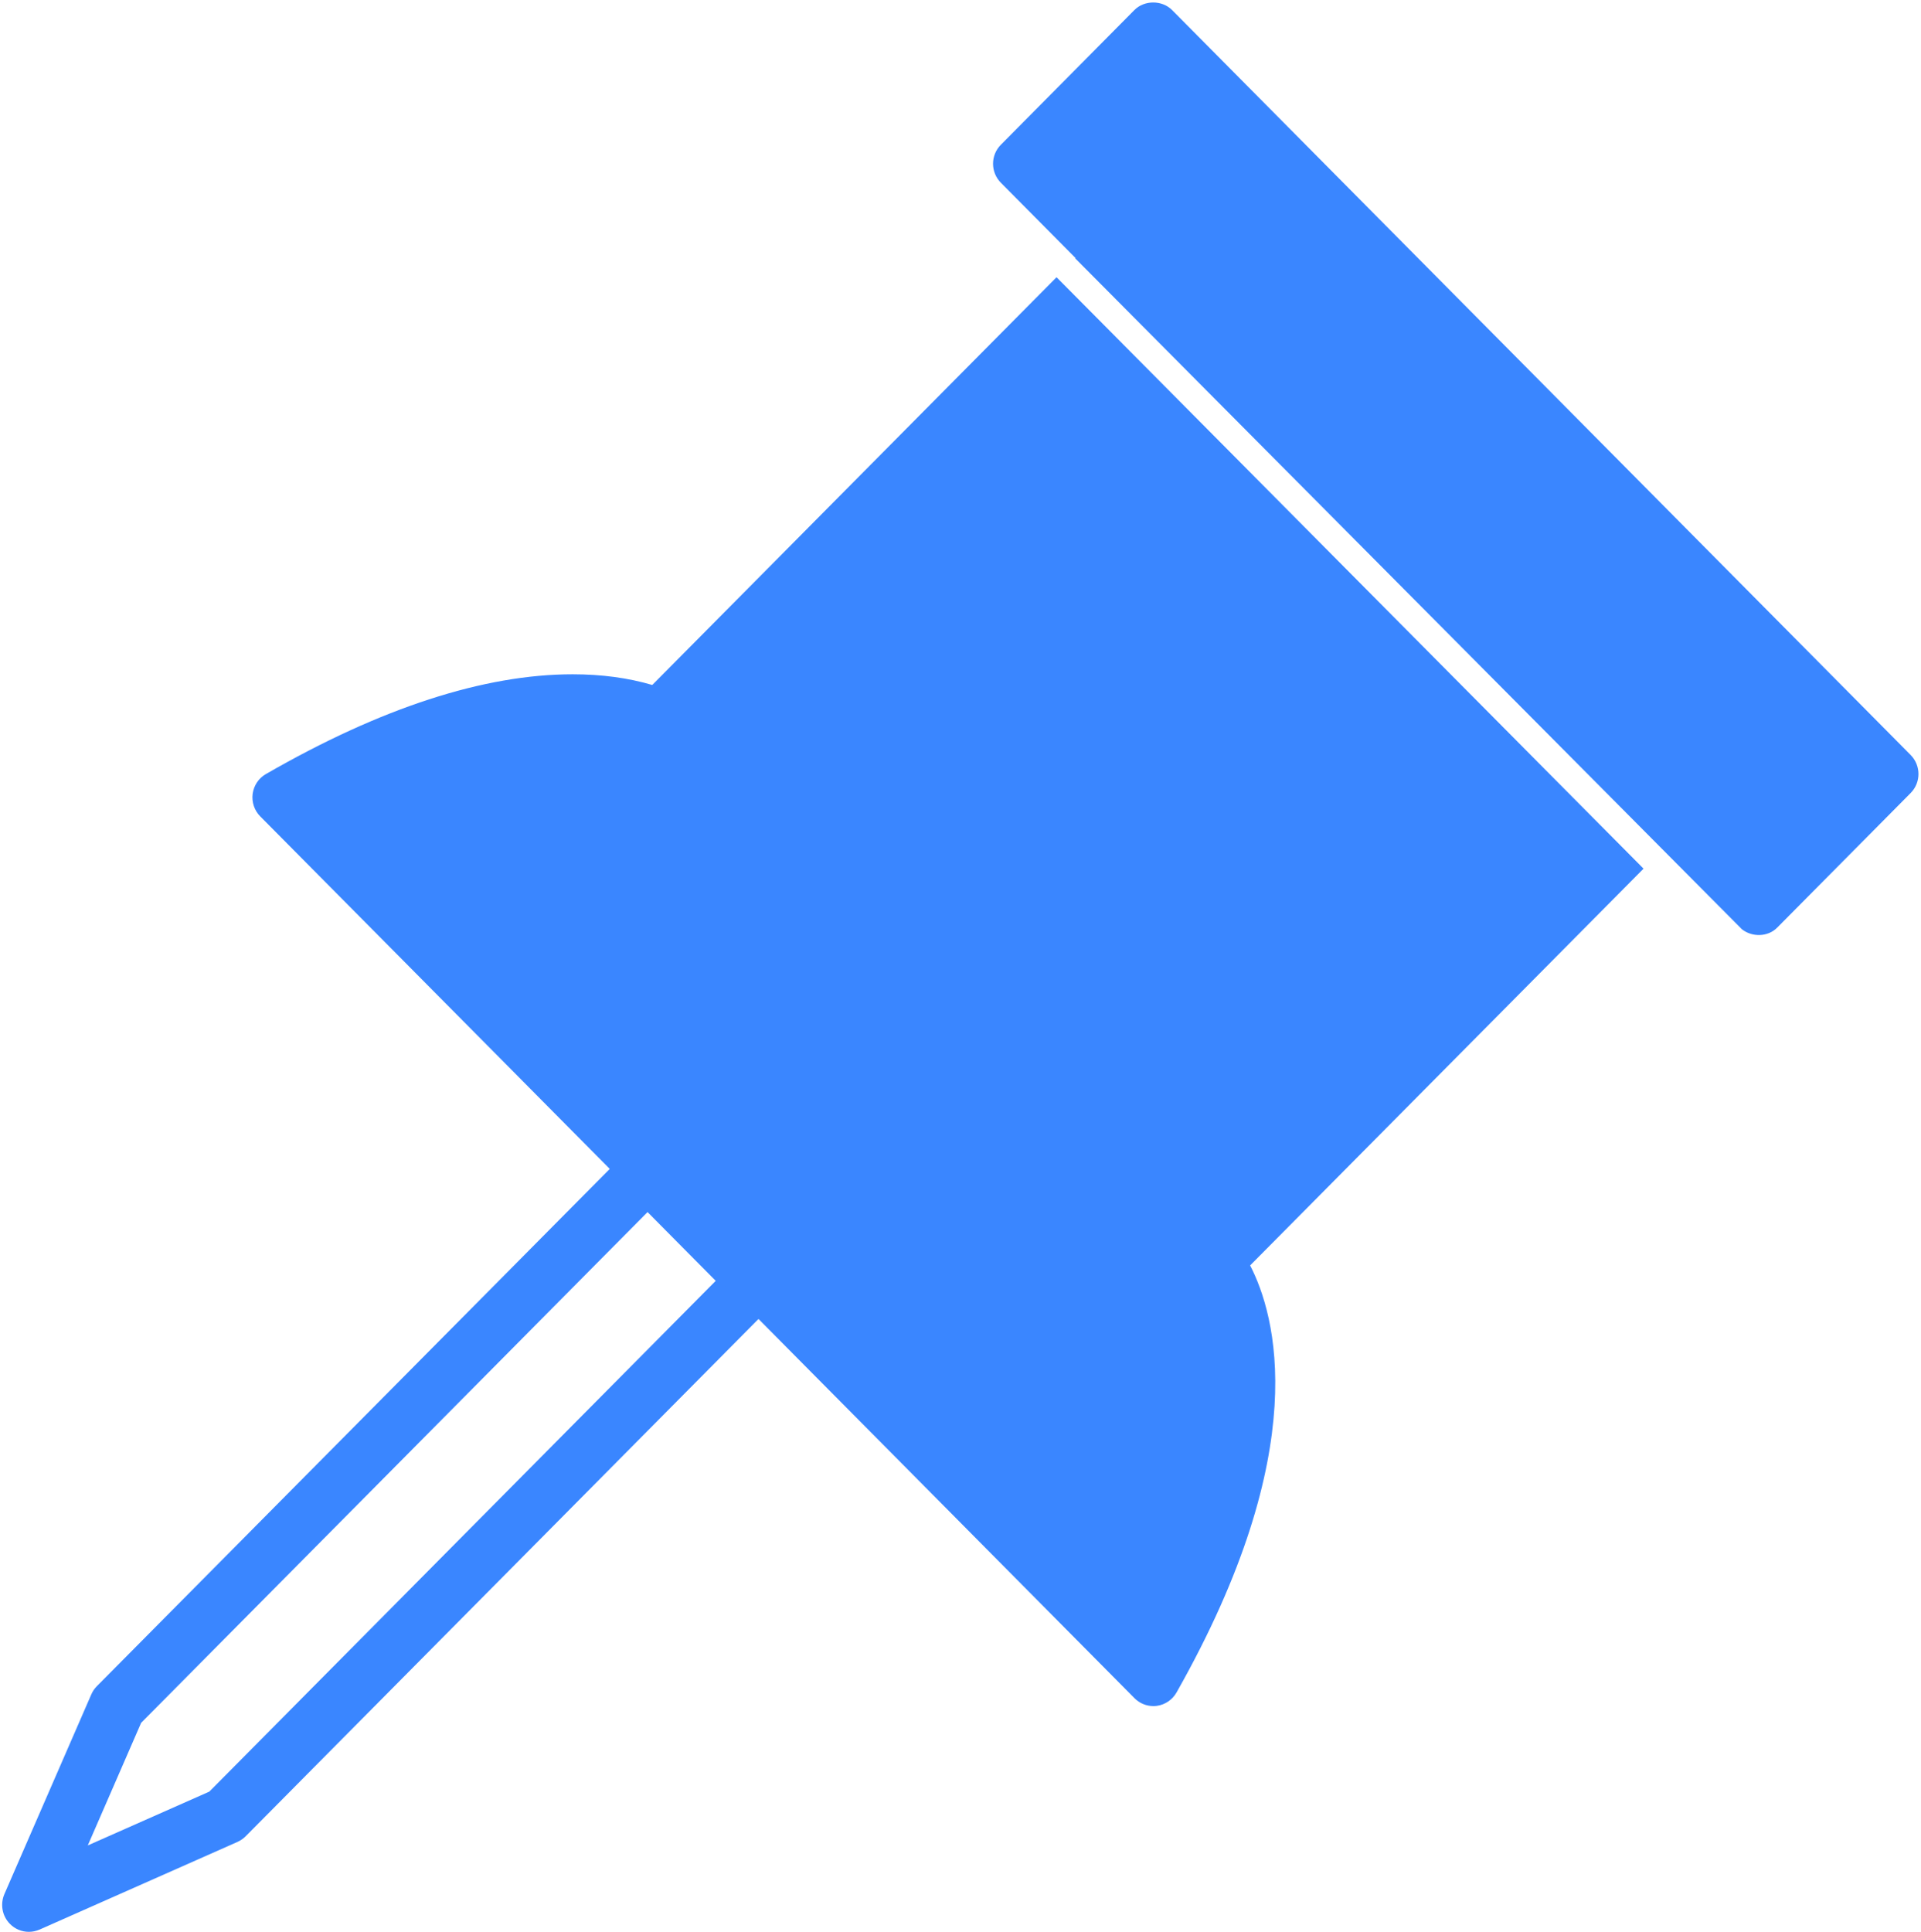
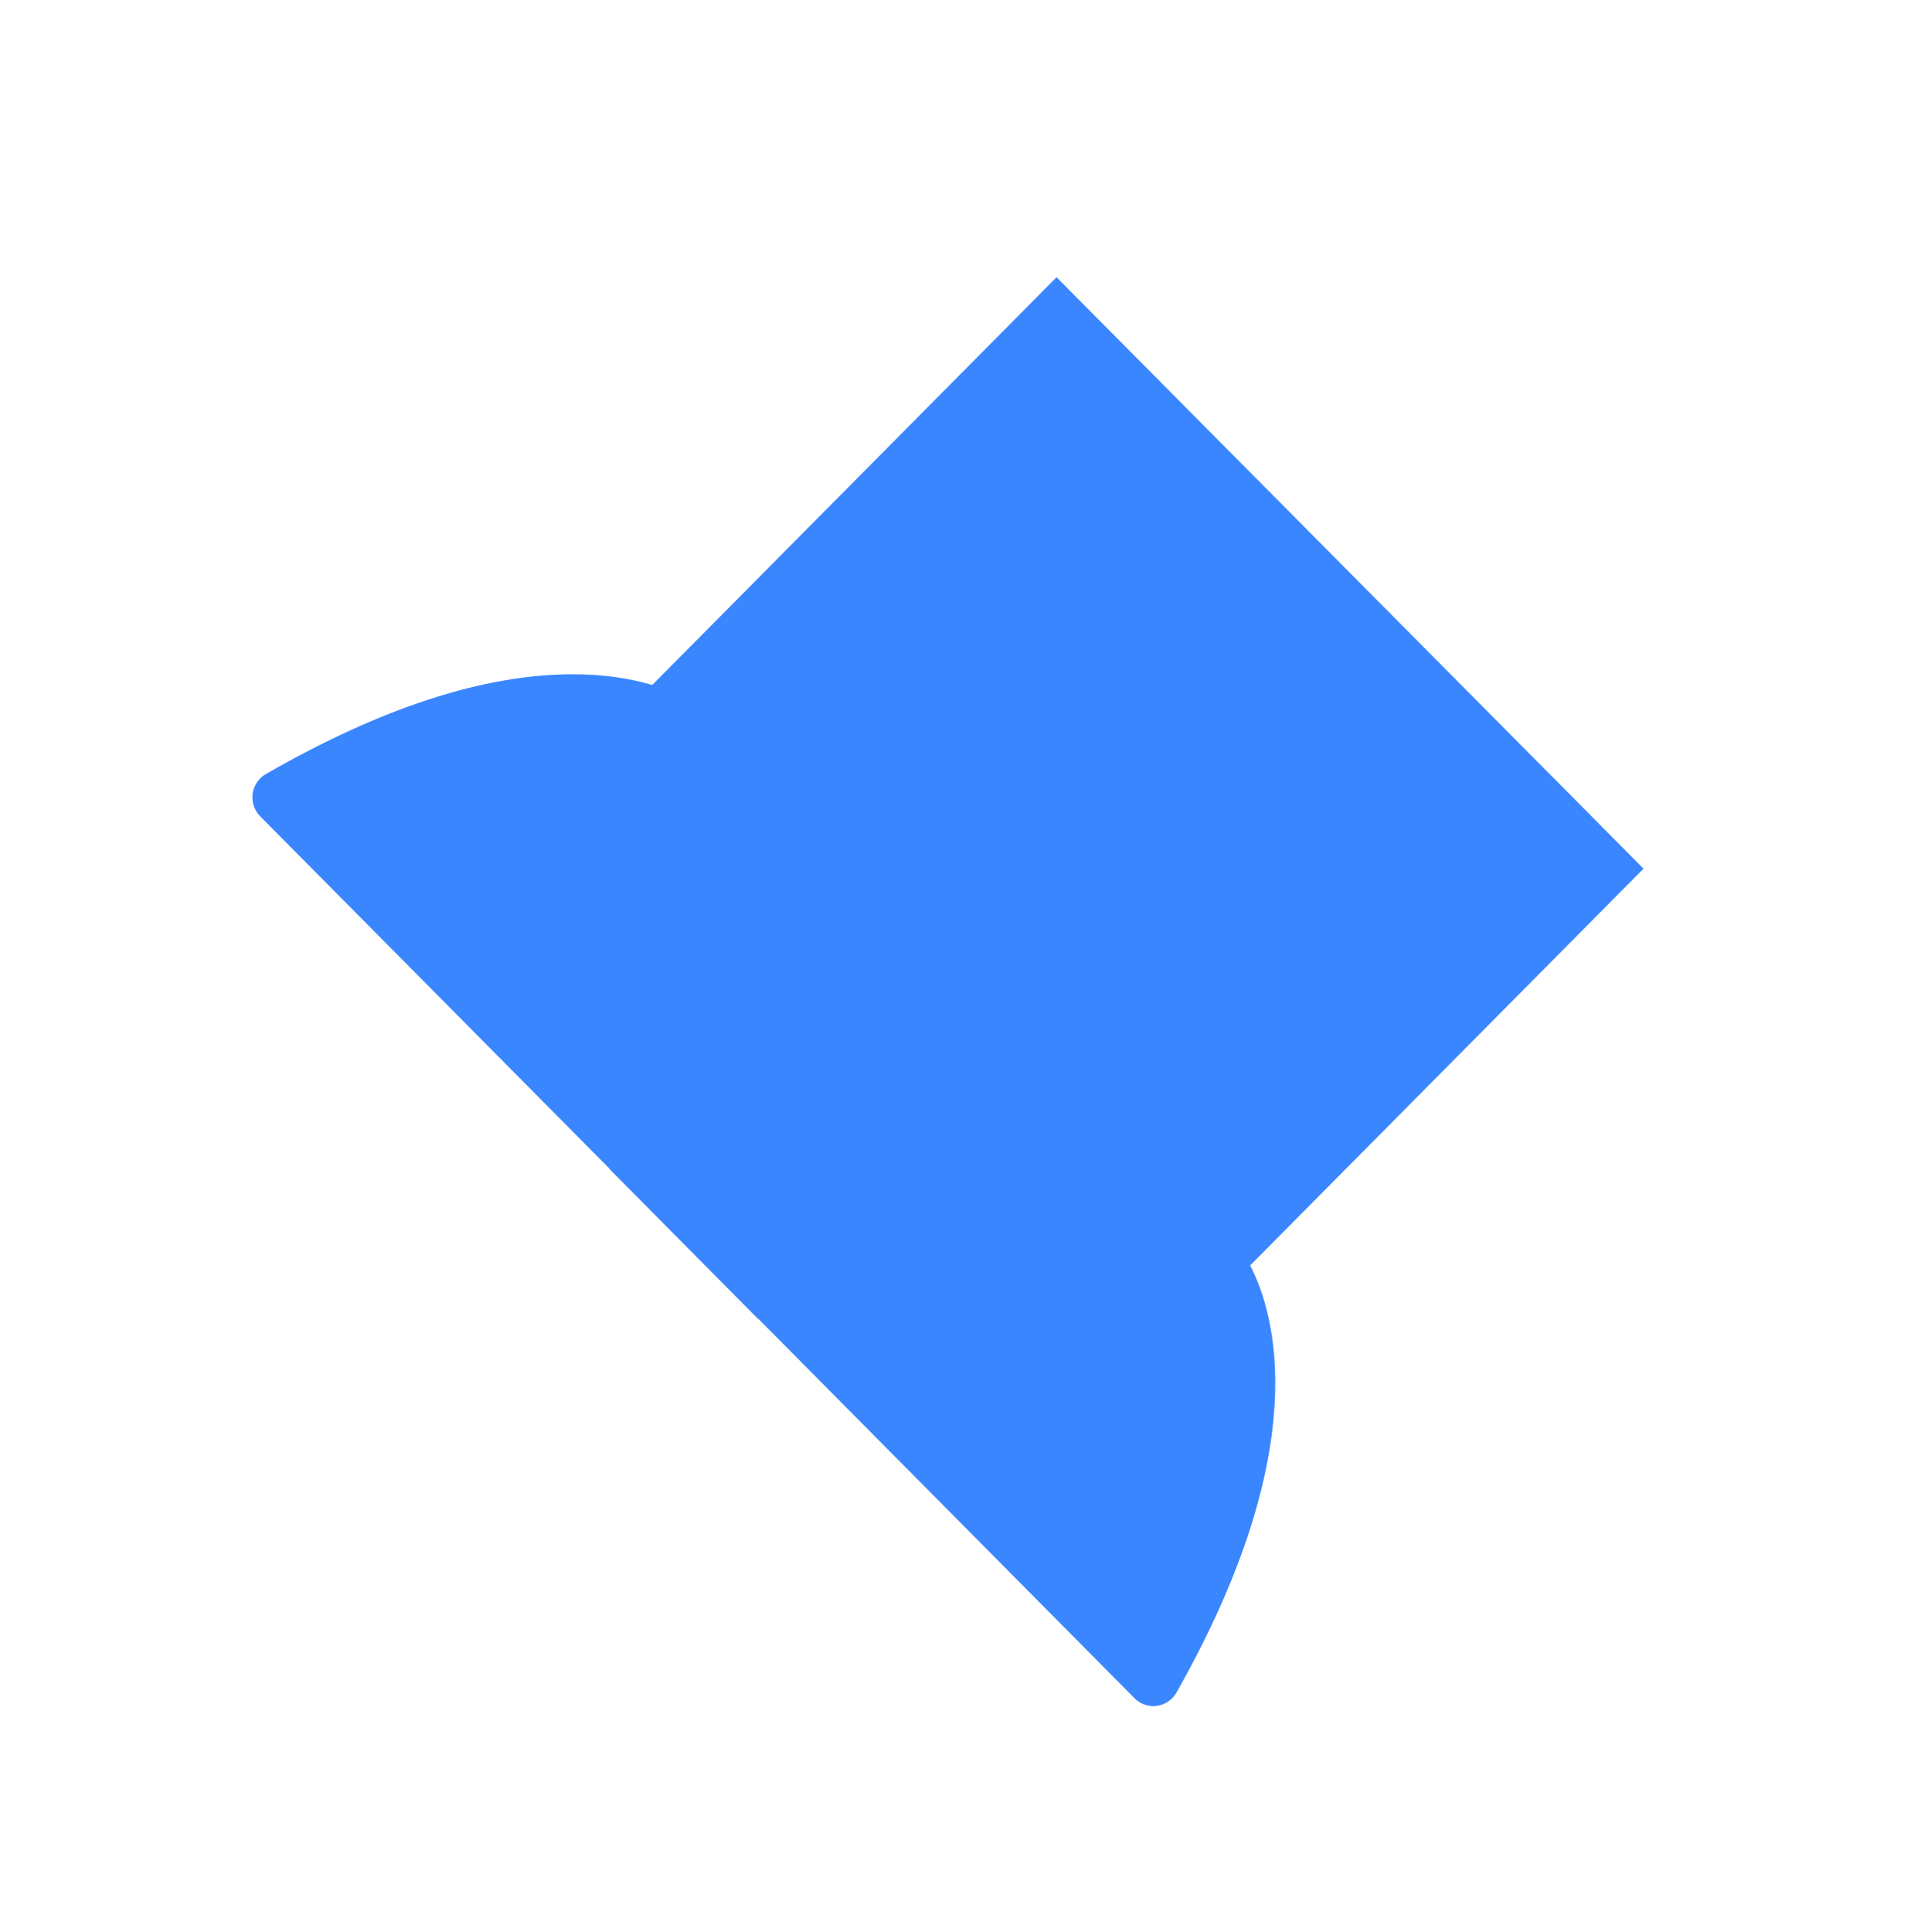
<svg xmlns="http://www.w3.org/2000/svg" fill="#3a86ff" height="2360.6" preserveAspectRatio="xMidYMid meet" version="1" viewBox="101.0 48.0 2347.6 2360.6" width="2347.6" zoomAndPan="magnify">
  <g id="change1_1">
-     <path d="M212.55,2118.491l-106.201,243.987c-5.318,12.419-2.66,26.879,6.836,36.426c6.205,6.32,14.563,9.64,23.045,9.64 c4.431,0,8.863-0.924,13.105-2.744l241.904-107.134c3.671-1.693,7.092-3.99,9.939-6.863l672.949-678.718L892.366,1429.72 l-673.042,678.717C216.476,2111.31,214.164,2114.692,212.55,2118.491z M892.366,1529.064l83.283,84.021L356.8,2237.215 l-148.525,65.76l65.21-149.814L892.366,1529.064z" />
    <path d="M1392.161,386.76L898.125,884.983c-29.438-8.682-62.011-13.056-97.272-13.056c-108.259,0-234.436,40.989-374.919,121.914 c-8.864,5.076-14.75,13.982-16.175,24.165c-1.298,10.121,2.09,20.304,9.274,27.55l427.148,430.77l-0.284,0.224l181.794,183.334 l0.251-0.223l459.5,463.396c6.141,6.193,14.435,9.64,23.045,9.64c1.423,0,2.848-0.095,4.306-0.286 c10.066-1.374,18.93-7.408,23.993-16.281c168.496-297.684,120.984-461.928,89.962-521.879l480.772-484.815L1392.161,386.76z" />
-     <path d="M2229.711,1183.464c12.504,9.896,31.752,9.547,43.083-1.914l163.147-164.532c12.727-12.833,12.727-33.615,0-46.48 L1533.373,60.284c-12.252-12.323-33.901-12.323-46.091,0l-163.115,164.563c-12.79,12.8-12.79,33.646,0,46.48l91.229,92.002 l-0.381,0.383L2229.711,1183.464z" />
  </g>
</svg>